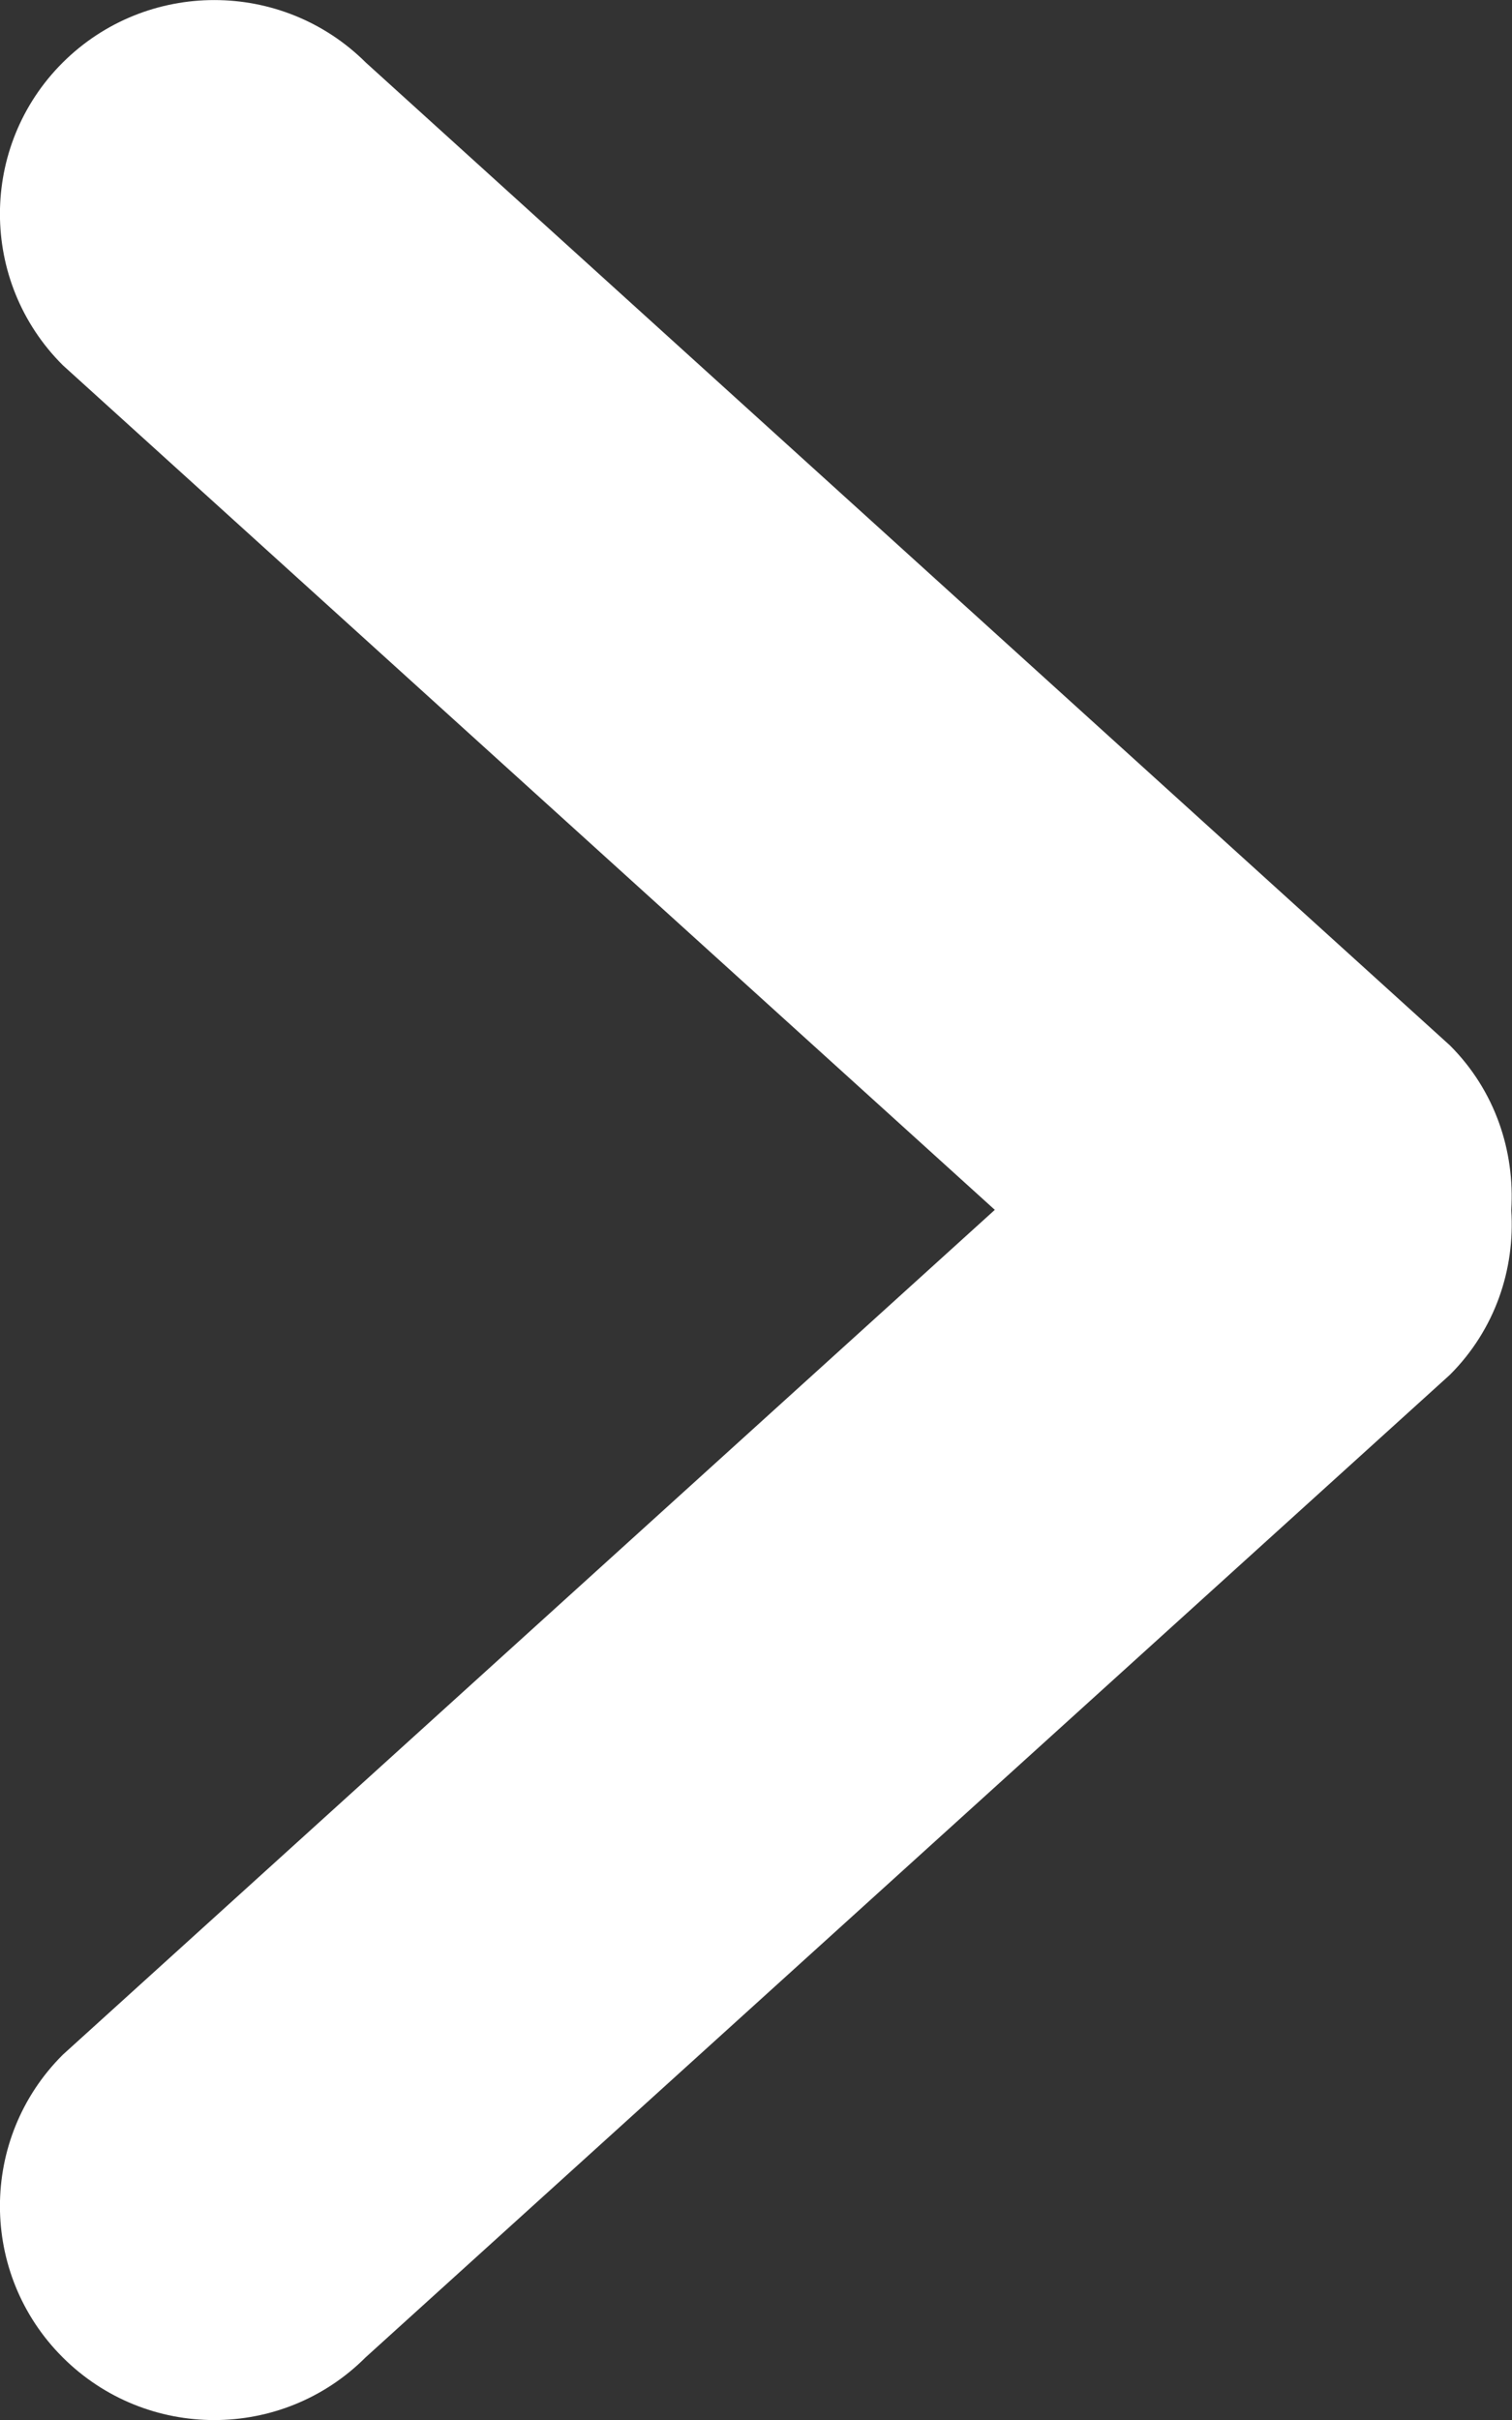
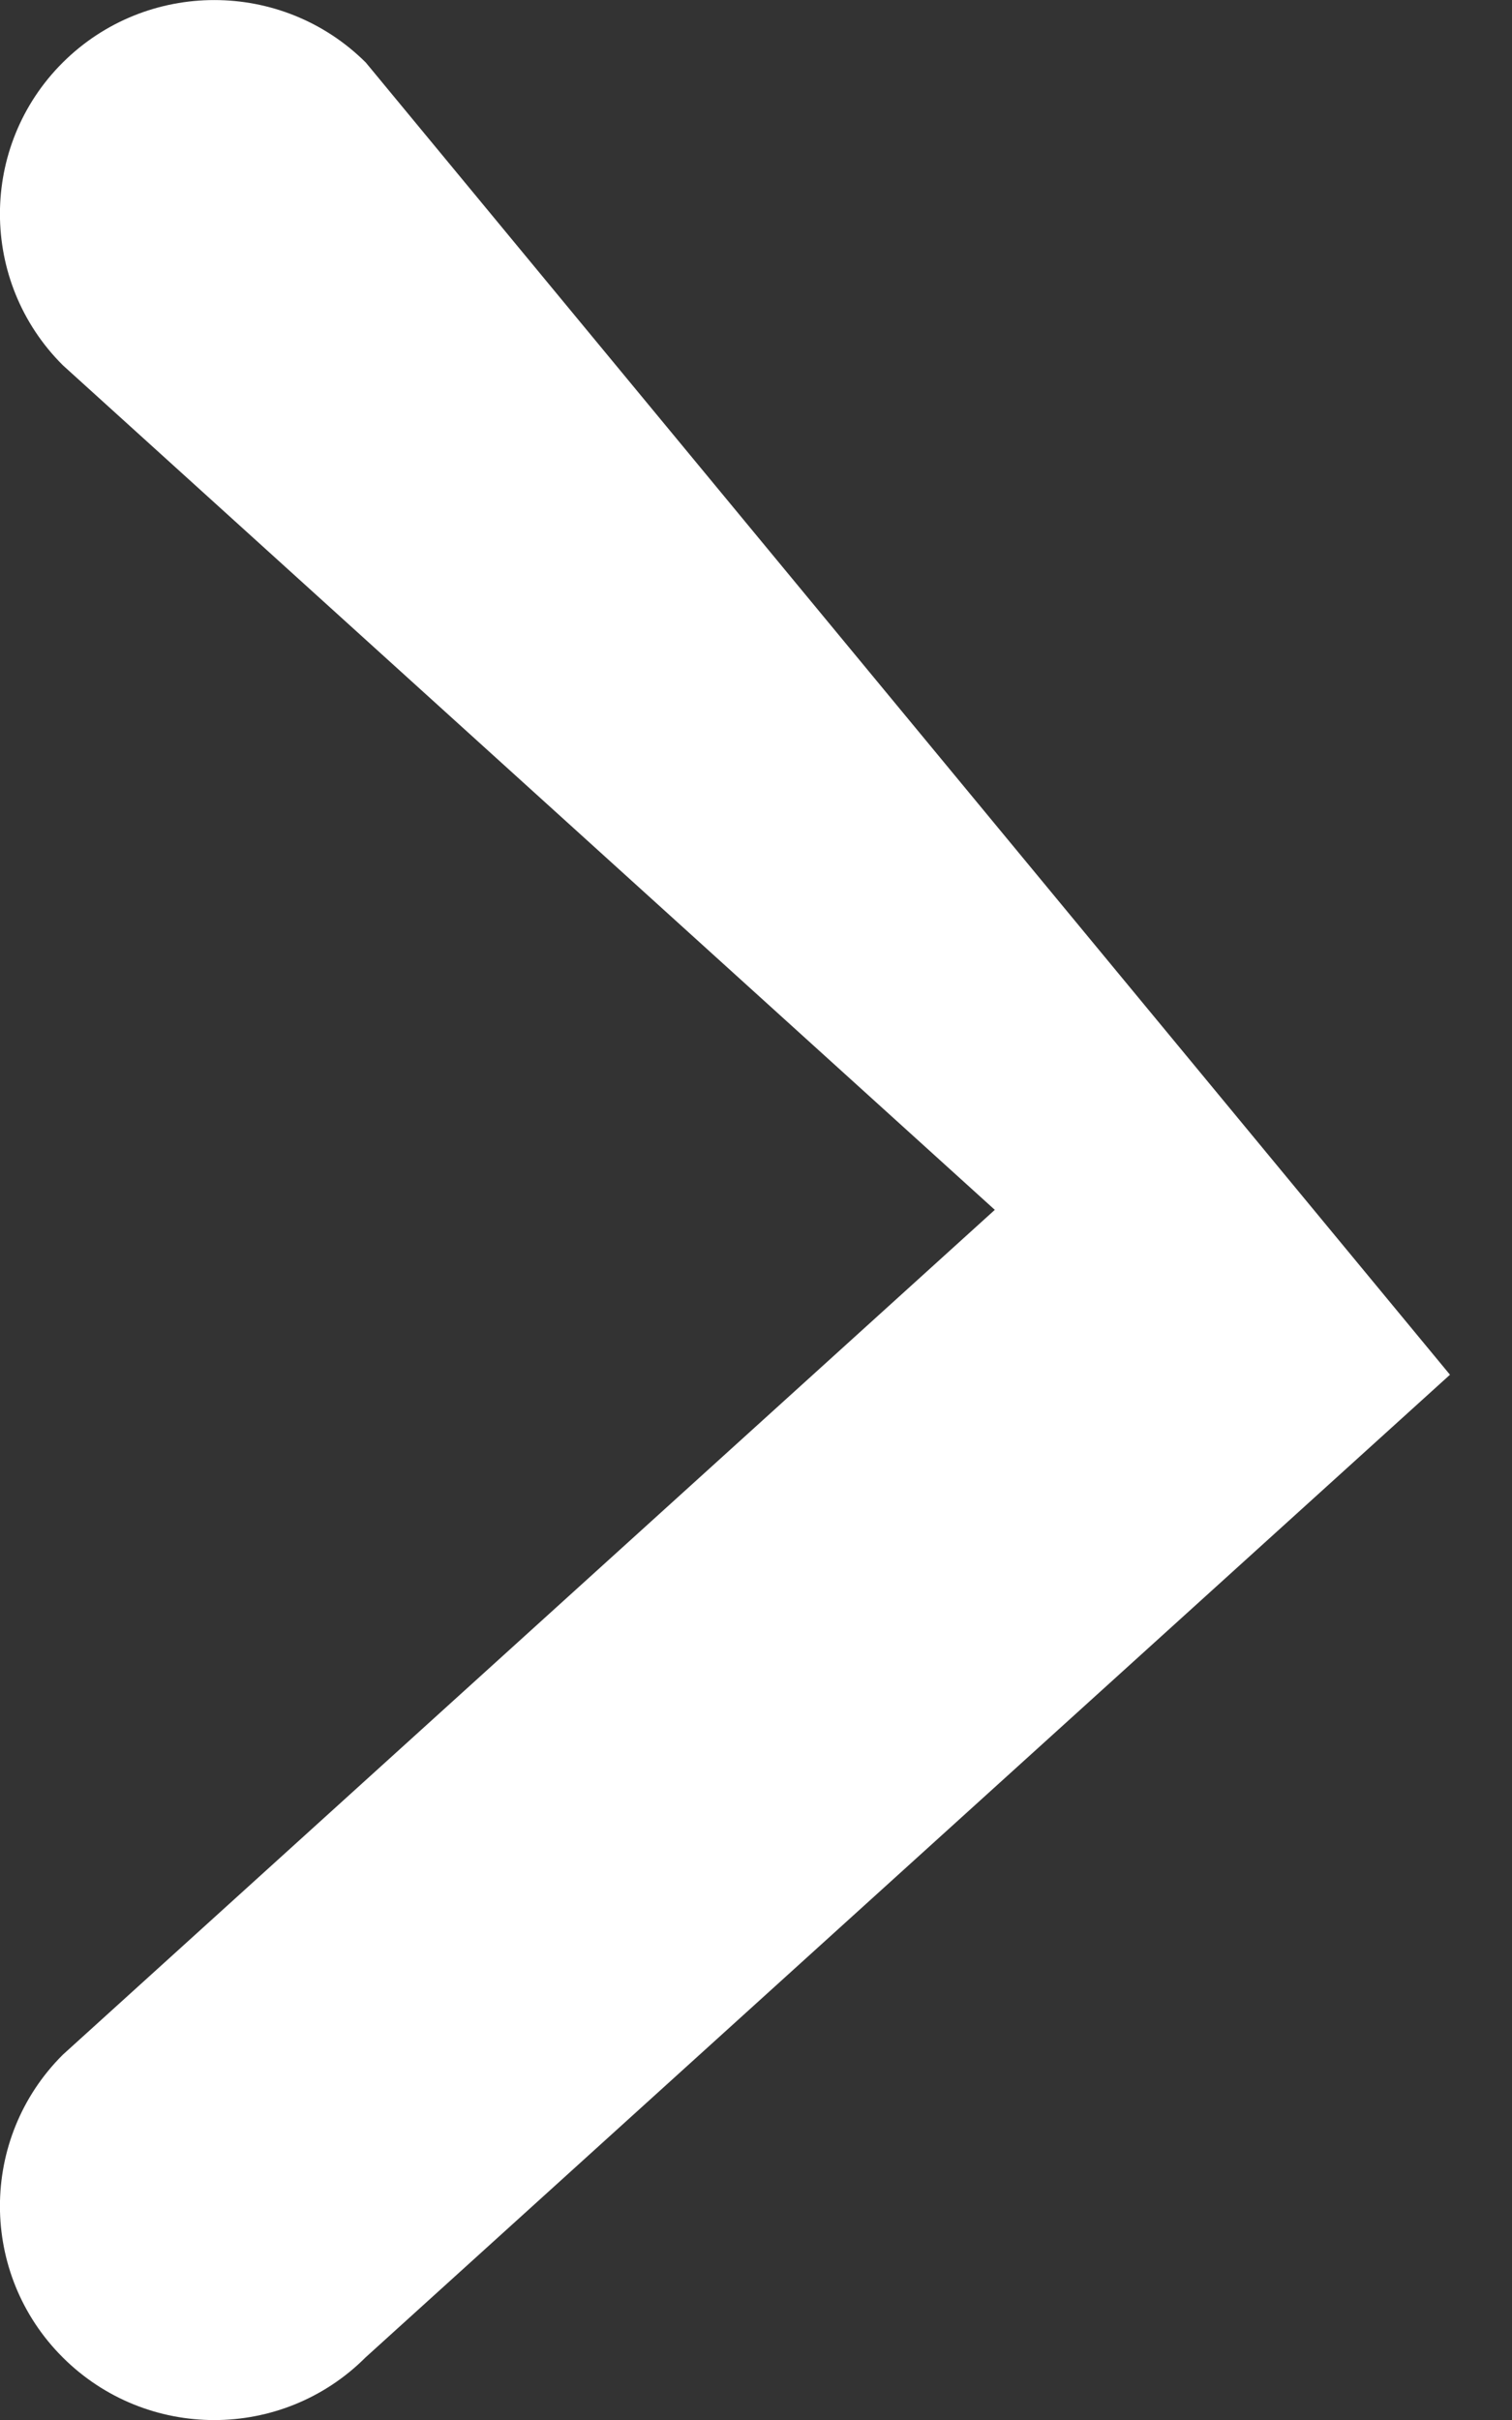
<svg xmlns="http://www.w3.org/2000/svg" id="Layer_2" viewBox="0 0 61.92 99.08">
  <rect x="0" y="0" width="61.92" height="99.08" fill="#333333" stroke="none" />
  <defs>
    <style>.cls-1{fill:#fff;}</style>
  </defs>
  <g id="Layer_1-2">
-     <path class="cls-1" d="M2.57,2.56C-.86,5.98-.86,11.53,2.57,14.95l38.17,34.58L2.57,84.12c-3.43,3.42-3.43,8.97,0,12.39,3.43,3.42,8.98,3.42,12.4,0l44.41-40.23c1.85-1.85,2.67-4.32,2.51-6.74.15-2.42-.66-4.89-2.51-6.74L14.98,2.56C11.55-.85,6-.85,2.57,2.56" />
+     <path class="cls-1" d="M2.57,2.56C-.86,5.98-.86,11.53,2.57,14.95l38.17,34.58L2.57,84.12c-3.43,3.42-3.43,8.97,0,12.39,3.43,3.42,8.98,3.42,12.4,0l44.41-40.23L14.98,2.56C11.55-.85,6-.85,2.57,2.56" />
  </g>
</svg>